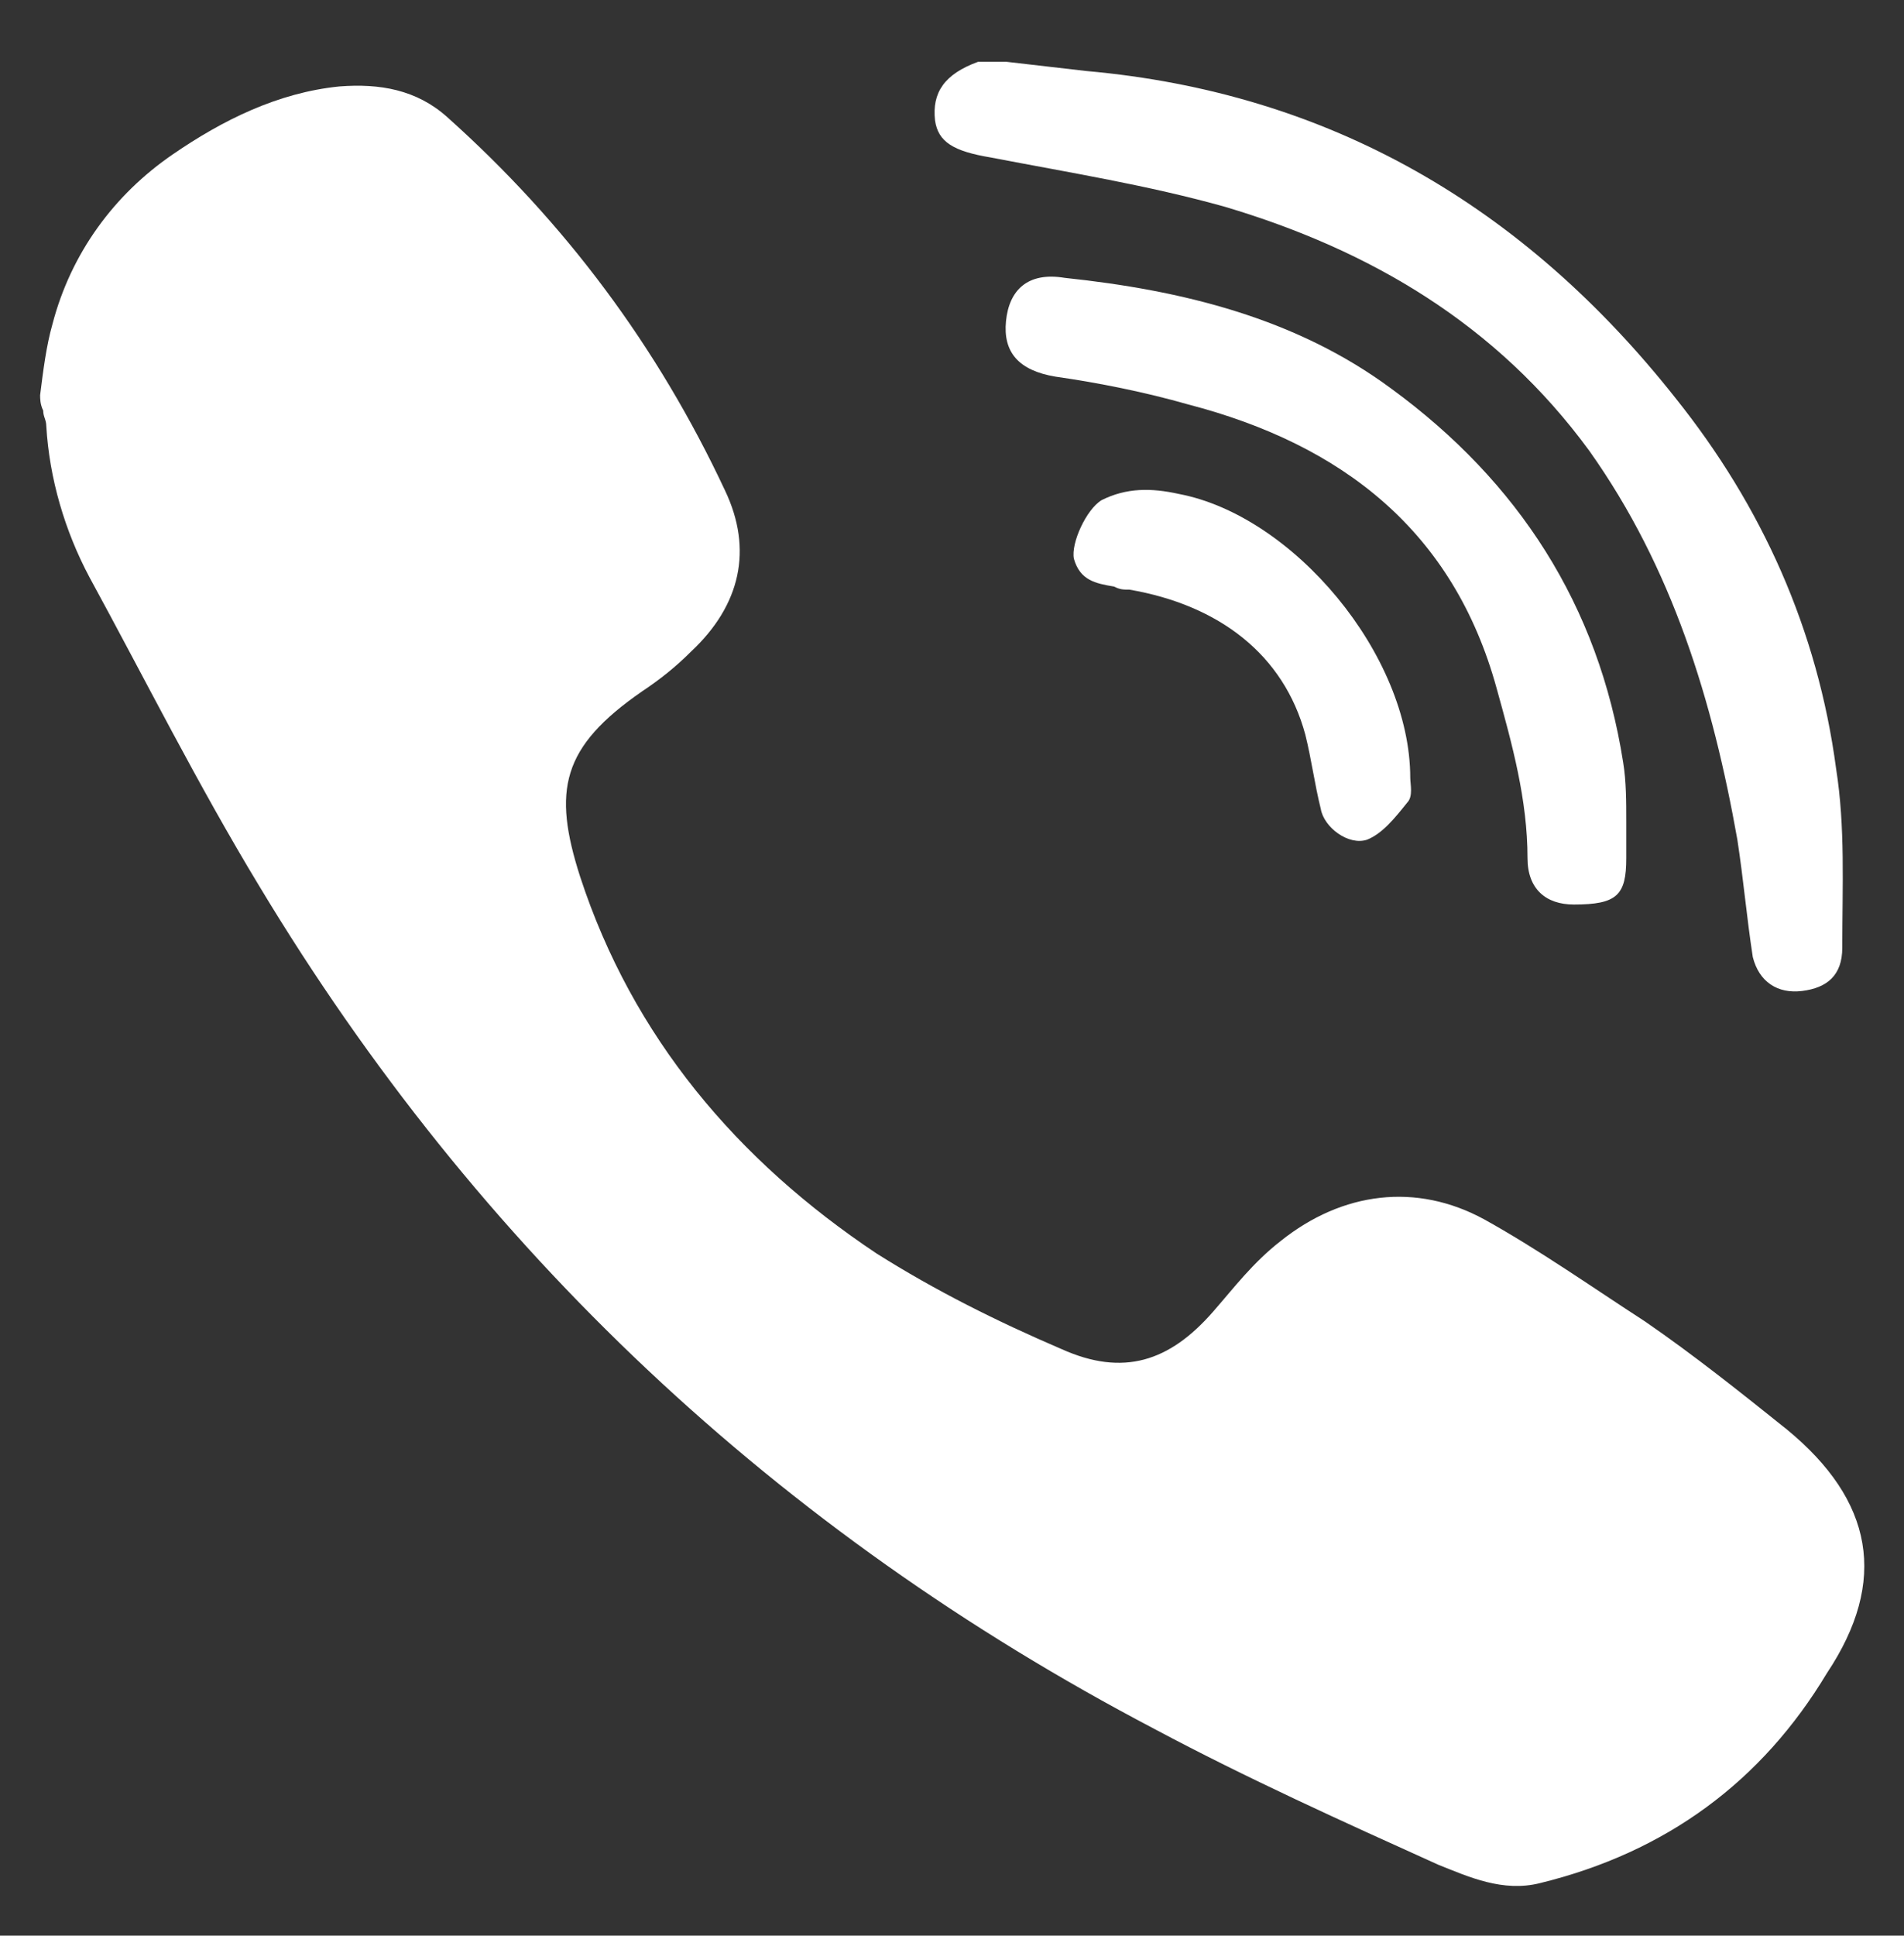
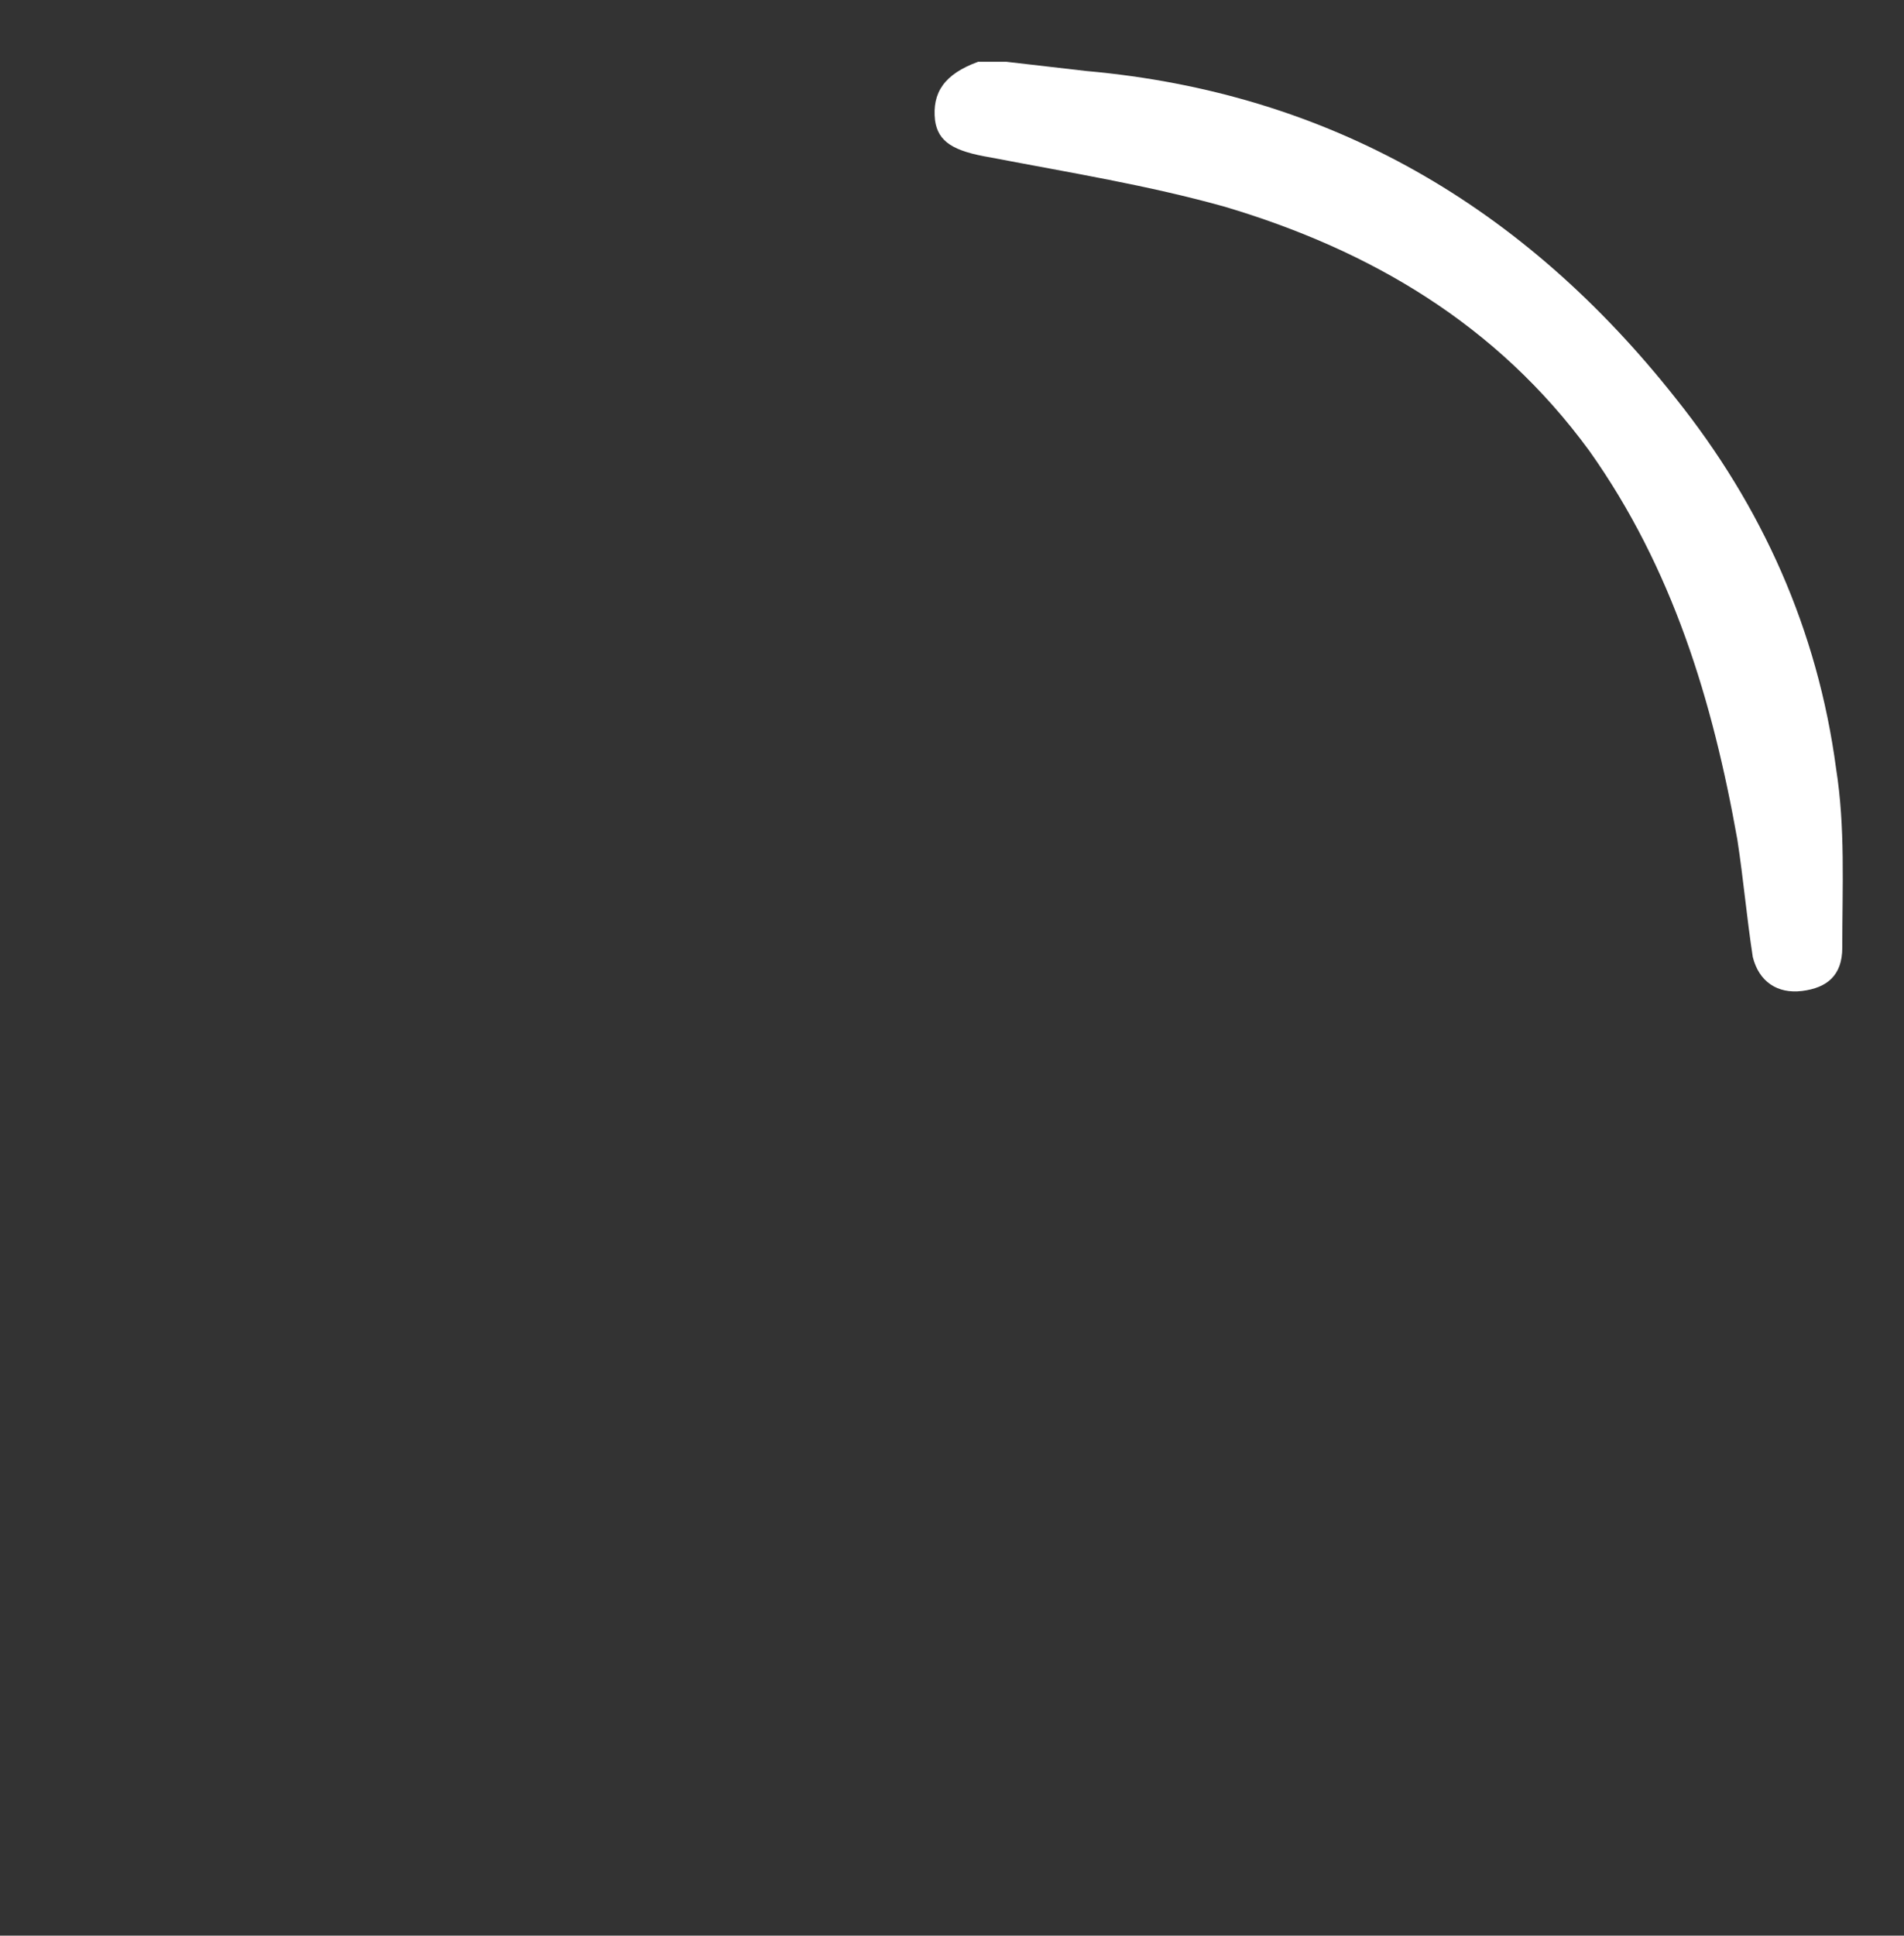
<svg xmlns="http://www.w3.org/2000/svg" version="1.1" id="Layer_1" x="0px" y="0px" viewBox="0 0 61.7 62.7" style="enable-background:new 0 0 61.7 62.7;" xml:space="preserve">
  <rect x="0" y="0" width="61.7" height="62.7" fill="#333333" stroke="none" />
  <style type="text/css">
	.st0{fill:#FFFFFF;}
</style>
  <g>
-     <path class="st0" d="M1.3,12.8c0.1-0.8,0.2-1.6,0.4-2.3c0.6-2.3,2-4.2,3.9-5.5c1.6-1.1,3.4-2,5.4-2.2c1.3-0.1,2.5,0.1,3.5,1   c3.8,3.4,6.8,7.4,9,12.1c0.9,1.9,0.5,3.7-1.1,5.2c-0.5,0.5-1,0.9-1.6,1.3c-2.6,1.8-2.9,3.2-2,6c1.7,5.2,5.1,9.2,9.6,12.2   c1.9,1.2,3.9,2.2,6,3.1c2,0.9,3.5,0.4,4.9-1.2c0.7-0.8,1.3-1.6,2.2-2.3c2-1.6,4.4-1.9,6.6-0.7c1.8,1,3.5,2.2,5.2,3.3   c1.6,1.1,3.1,2.3,4.6,3.5c2.8,2.3,3.3,4.9,1.3,7.9C57.1,57.7,54,60,49.9,61c-1.2,0.3-2.3-0.2-3.3-0.6c-3.1-1.4-6.2-2.8-9.2-4.4   c-12.2-6.4-21.9-15.5-29-27.3c-2-3.3-3.7-6.7-5.5-10c-0.8-1.5-1.3-3.2-1.4-4.9c0-0.2-0.1-0.3-0.1-0.5C1.3,13.1,1.3,12.9,1.3,12.8z" />
    <path class="st0" d="M32.6,2c0.9,0.1,1.7,0.2,2.6,0.3C43.1,3,49.4,6.7,54.3,12.9c2.8,3.5,4.6,7.5,5.2,12c0.3,1.9,0.2,3.8,0.2,5.8   c0,0.9-0.5,1.3-1.3,1.4c-0.8,0.1-1.4-0.3-1.6-1.1c-0.2-1.3-0.3-2.5-0.5-3.8c-0.8-4.5-2.1-8.8-4.8-12.6c-3-4.1-7.1-6.5-11.8-7.9   c-2.5-0.7-5-1.1-7.6-1.6c-1.2-0.2-1.7-0.5-1.8-1.2C30.2,3,30.6,2.4,31.7,2C32,2,32.3,2,32.6,2z" />
-     <path class="st0" d="M52.7,26.6c0,0.4,0,0.8,0,1.2c0,1.2-0.3,1.5-1.7,1.5c-0.9,0-1.5-0.5-1.5-1.5c0-1.9-0.5-3.7-1-5.5   c-1.4-5.1-5-7.9-10-9.2c-1.4-0.4-2.9-0.7-4.3-0.9c-1.2-0.2-1.7-0.8-1.6-1.8c0.1-1,0.7-1.6,1.9-1.4c3.8,0.4,7.5,1.3,10.6,3.6   c4.1,3,6.7,7,7.5,12.1C52.7,25.3,52.7,26,52.7,26.6C52.7,26.6,52.7,26.6,52.7,26.6z" />
-     <path class="st0" d="M45.7,25.2c0,0.2,0.1,0.6-0.1,0.8c-0.4,0.5-0.8,1-1.3,1.2c-0.6,0.2-1.4-0.4-1.5-1c-0.2-0.8-0.3-1.6-0.5-2.4   c-0.7-2.6-2.8-4.2-5.7-4.7c-0.2,0-0.3,0-0.5-0.1c-0.6-0.1-1.1-0.2-1.3-0.9c-0.1-0.5,0.4-1.6,0.9-1.9c0.8-0.4,1.6-0.4,2.5-0.2   C41.9,16.7,45.7,21.2,45.7,25.2z" />
  </g>
</svg>